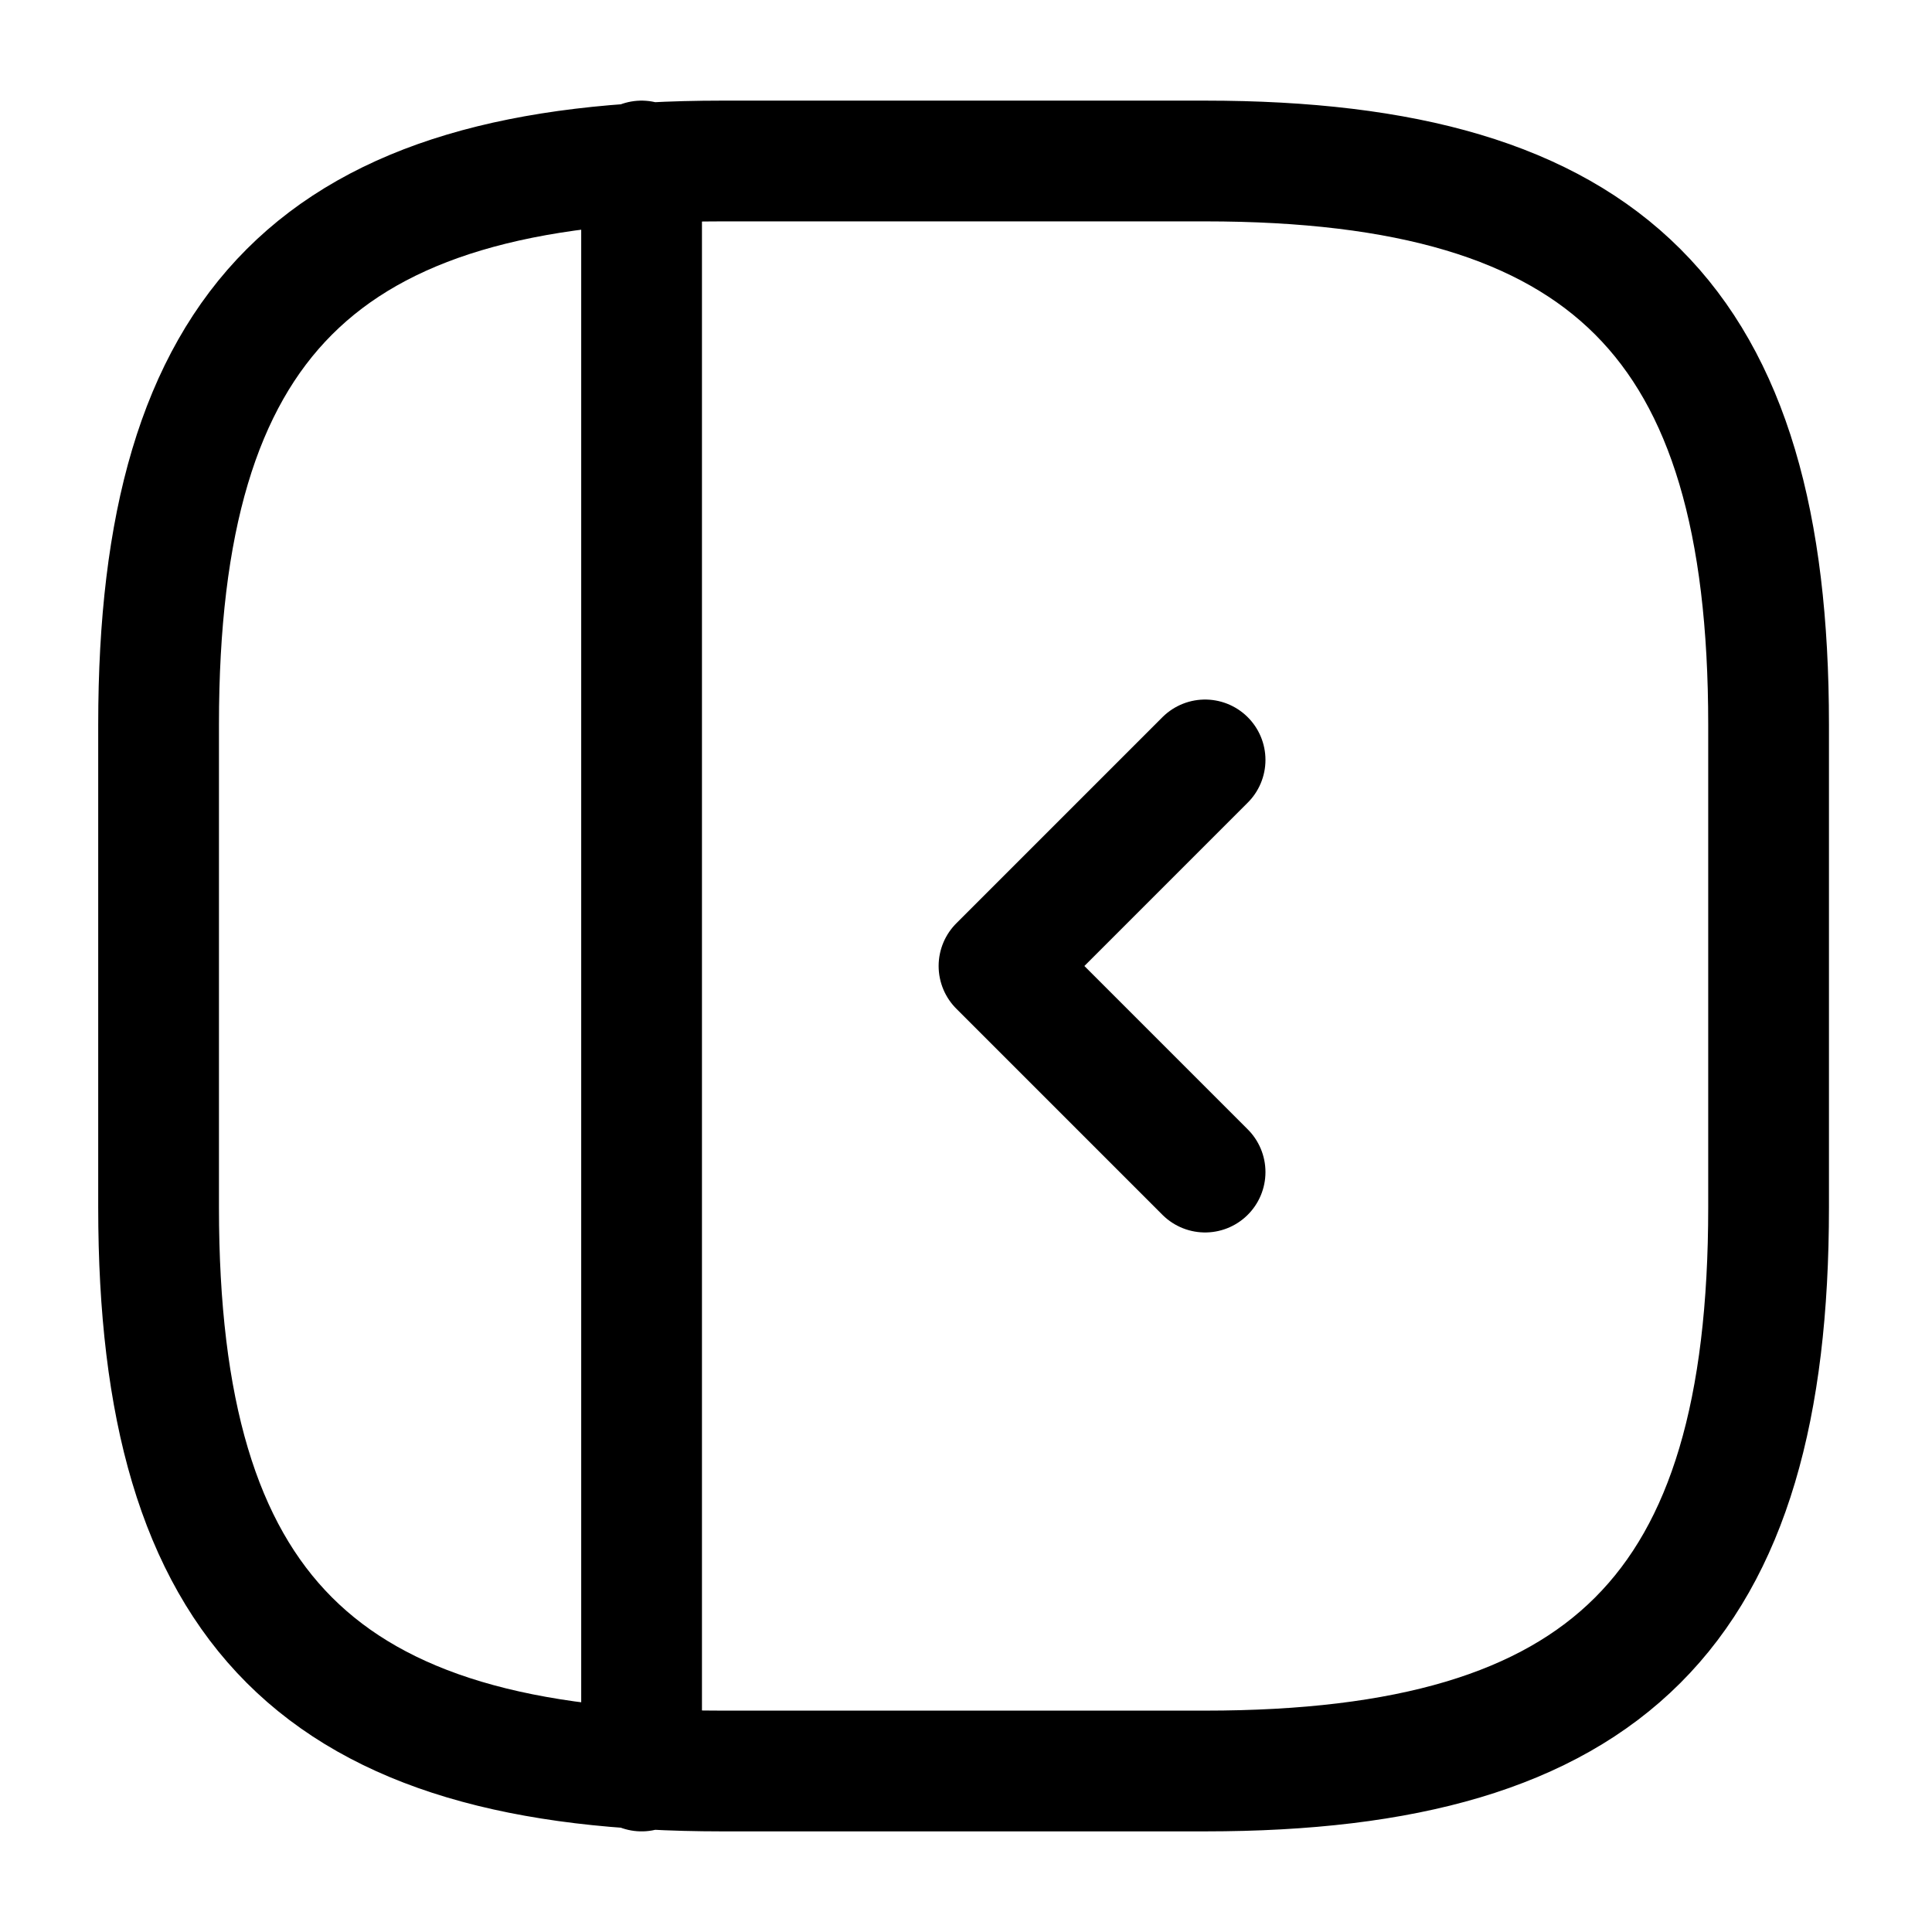
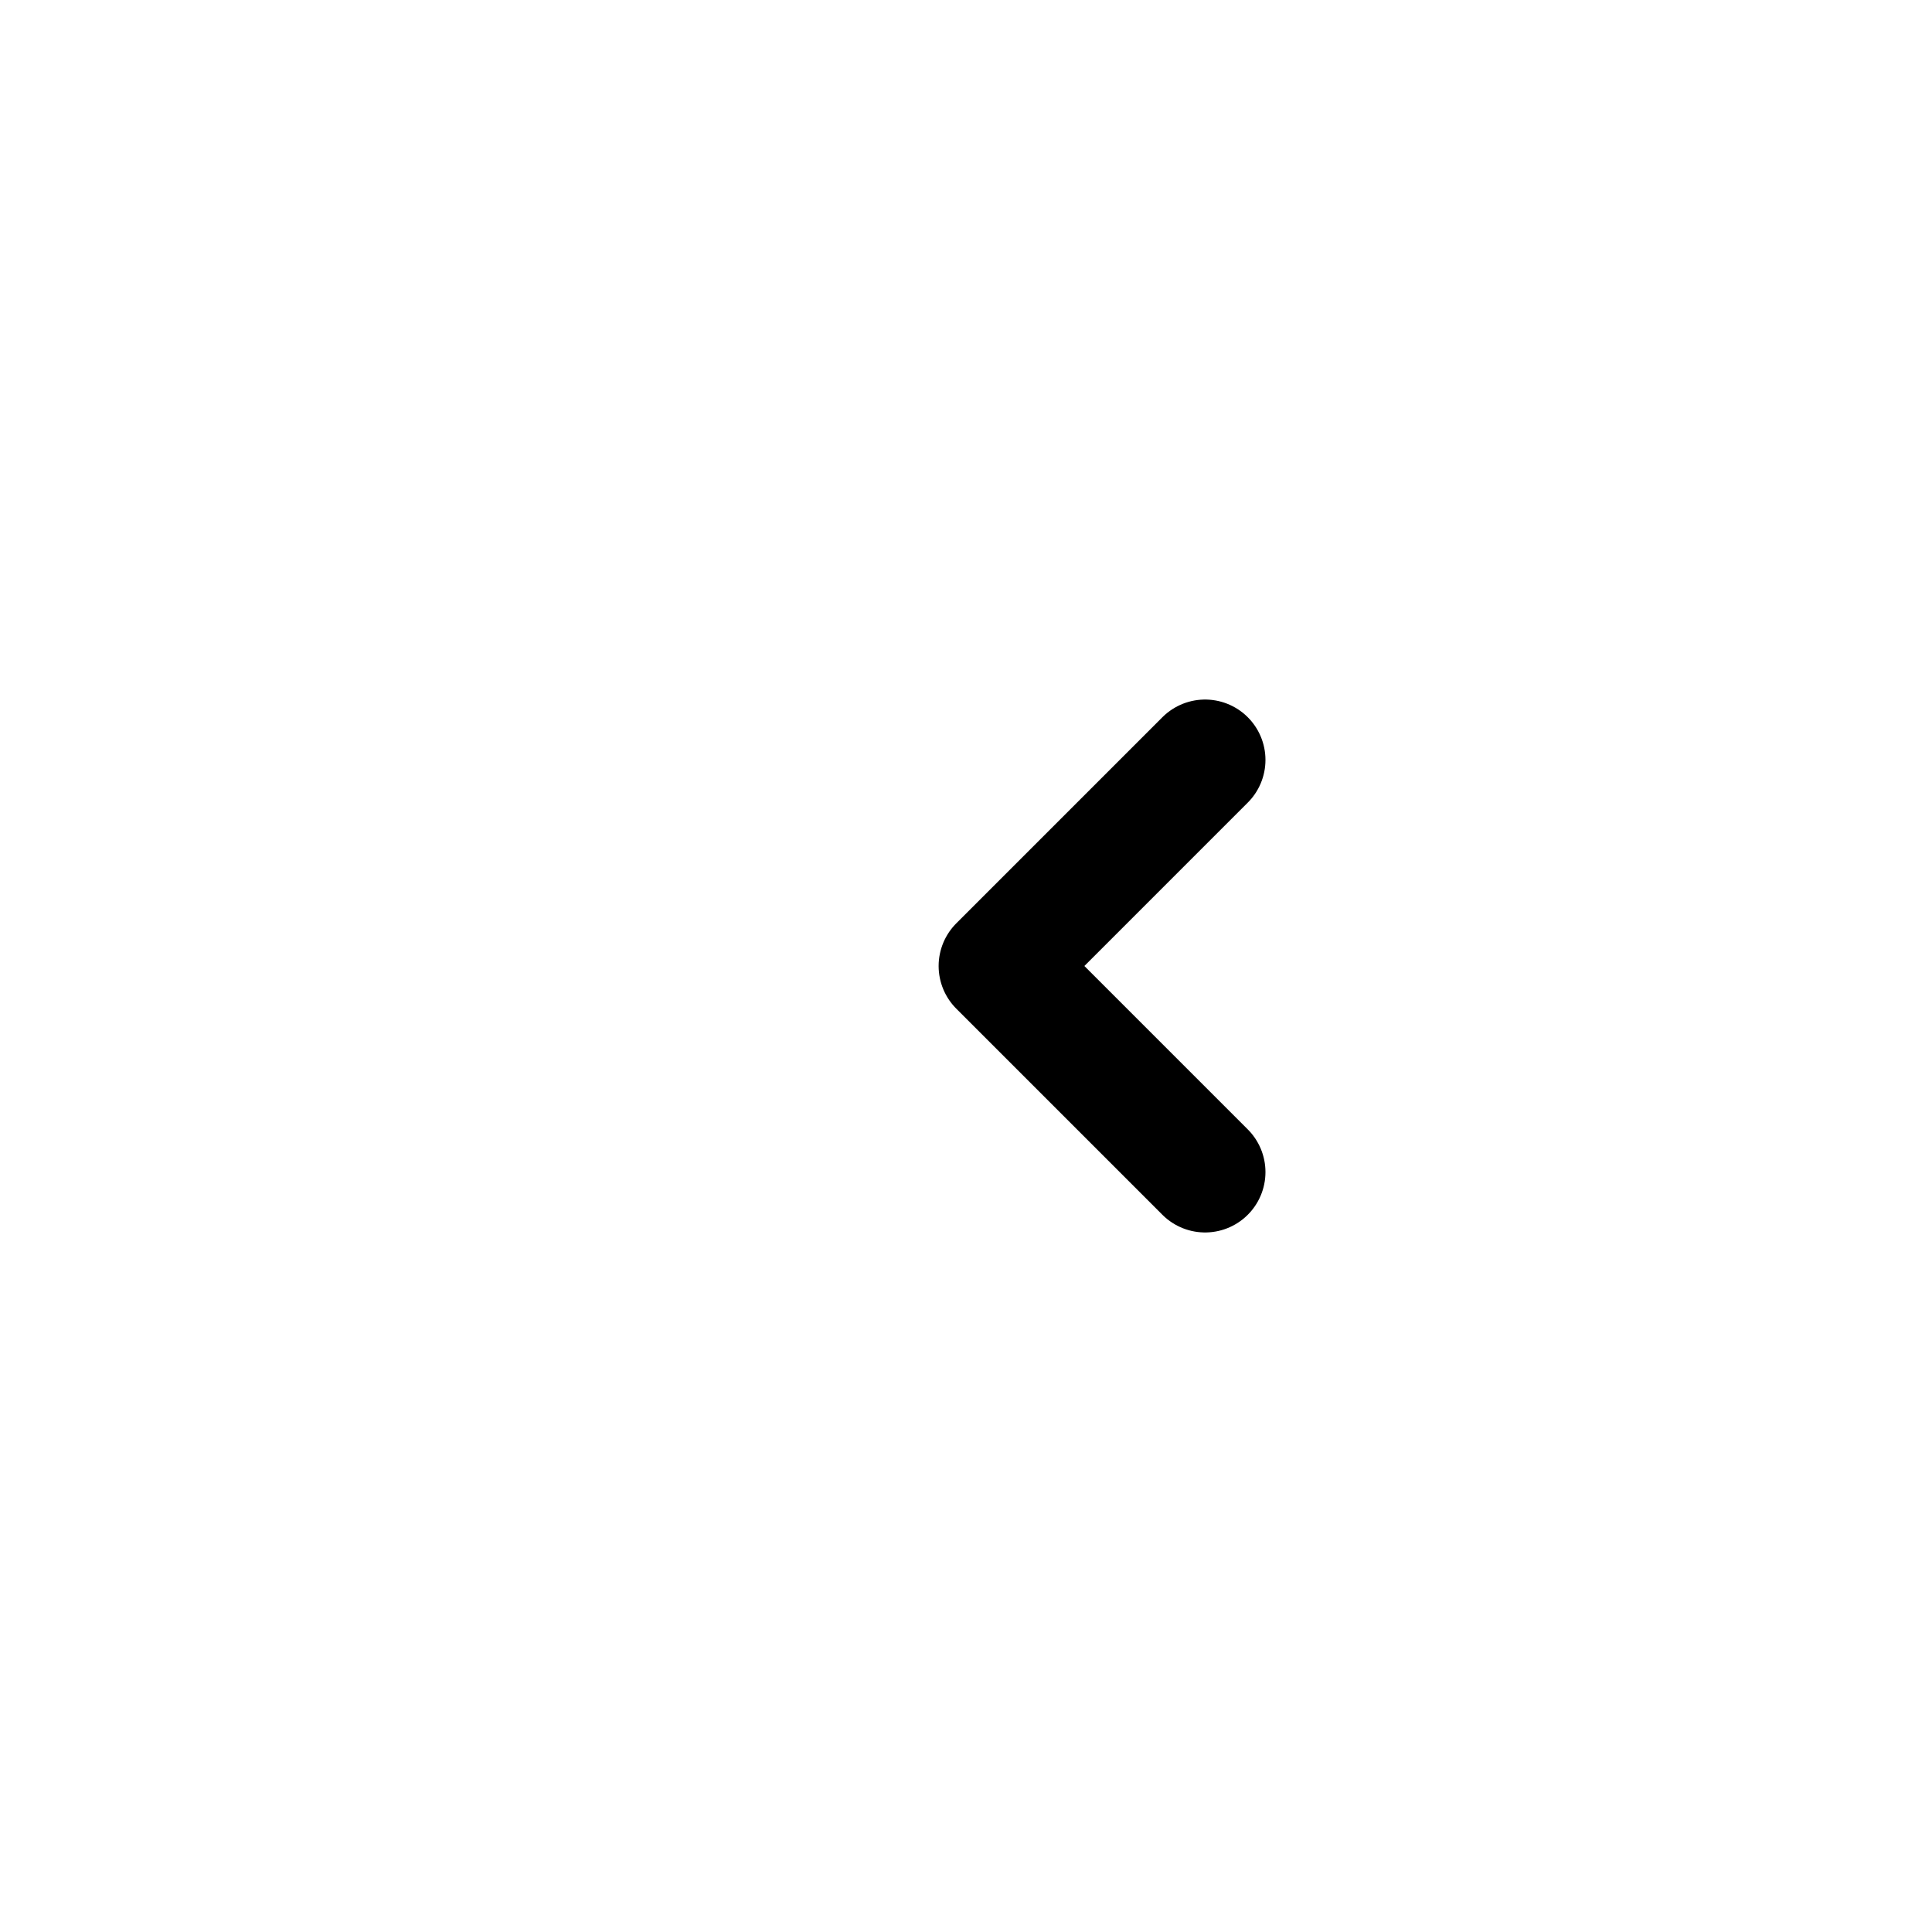
<svg xmlns="http://www.w3.org/2000/svg" fill="none" viewBox="0 0 24 24" stroke="currentColor" aria-hidden="true">
-   <path stroke-linecap="round" stroke-linejoin="round" stroke-width="1.5" d="M21.97 15V9c0-5-2-7-7-7h-6c-5 0-7 2-7 7v6c0 5 2 7 7 7h6c5 0 7-2 7-7zM7.97 2v20" />
  <path stroke-linecap="round" stroke-linejoin="round" stroke-width="1.5" d="M14.97 9.44L12.41 12l2.56 2.56" />
</svg>